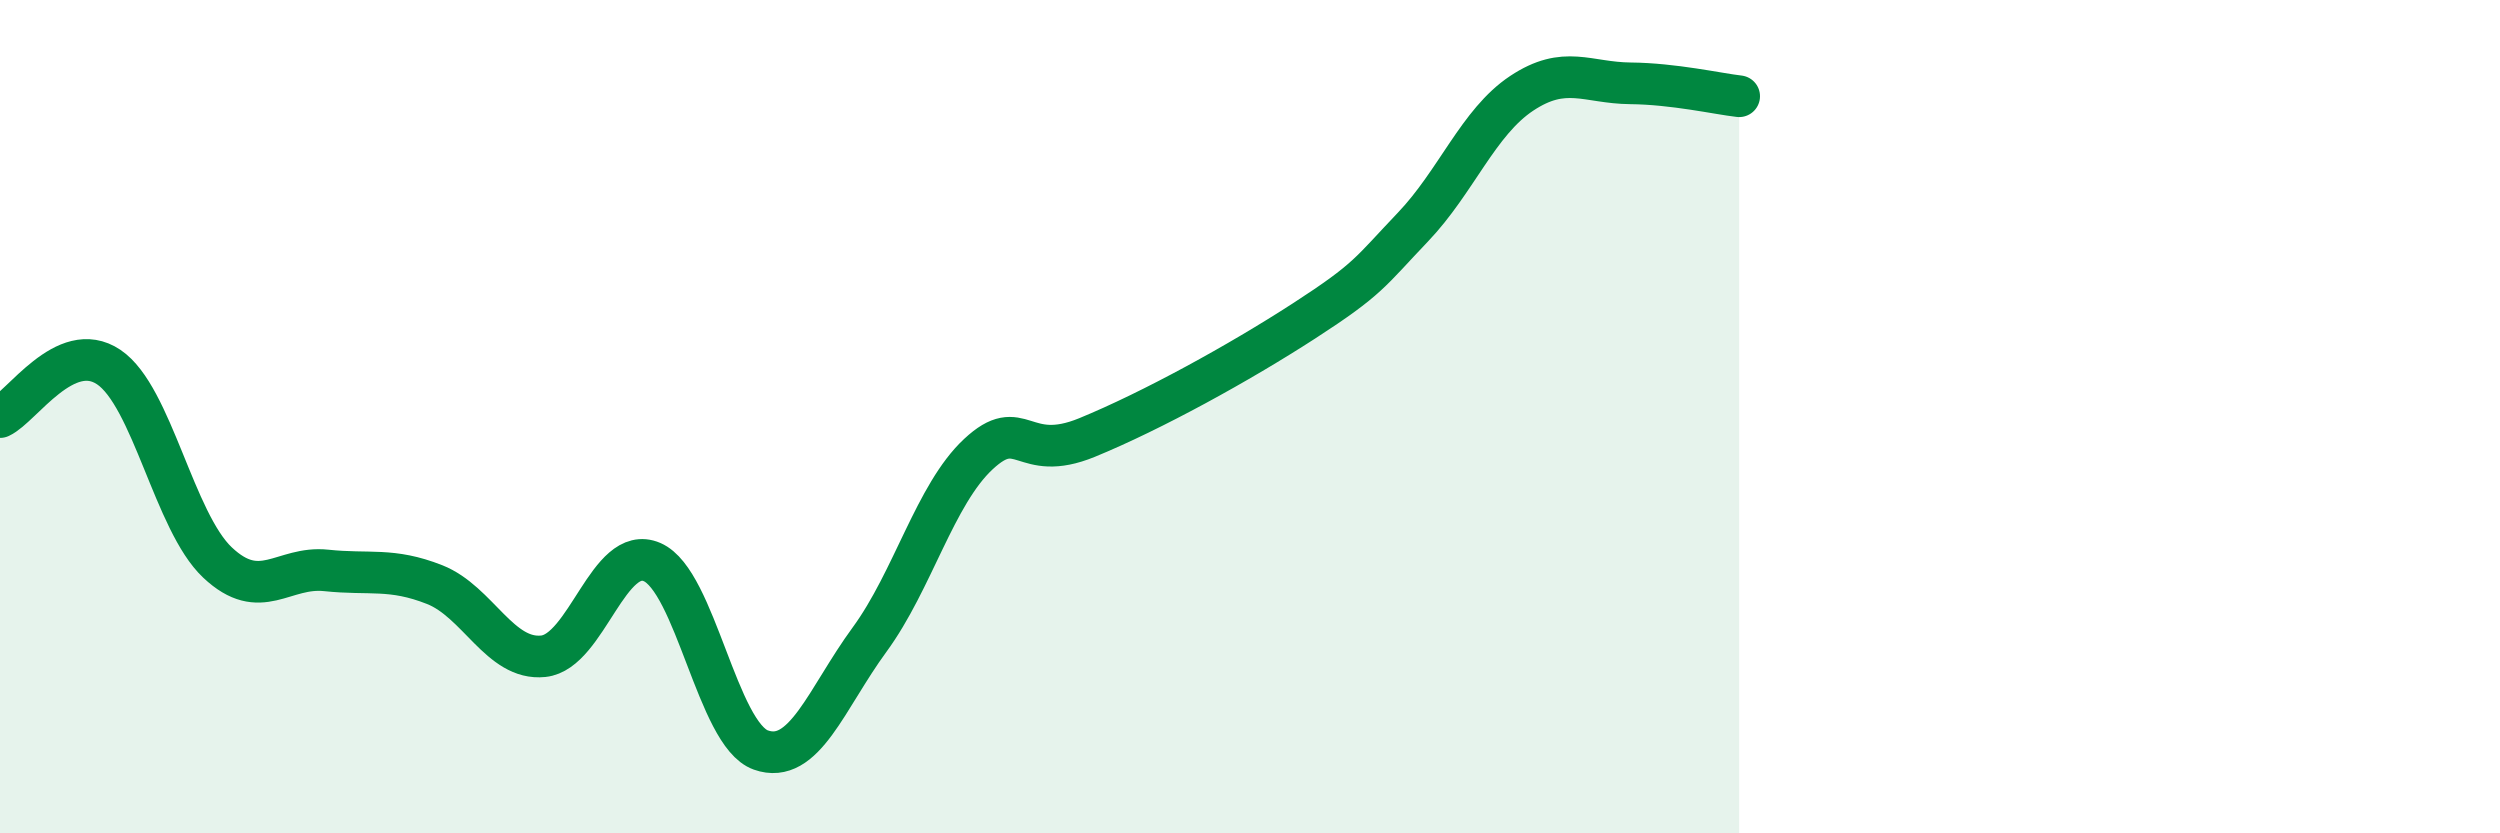
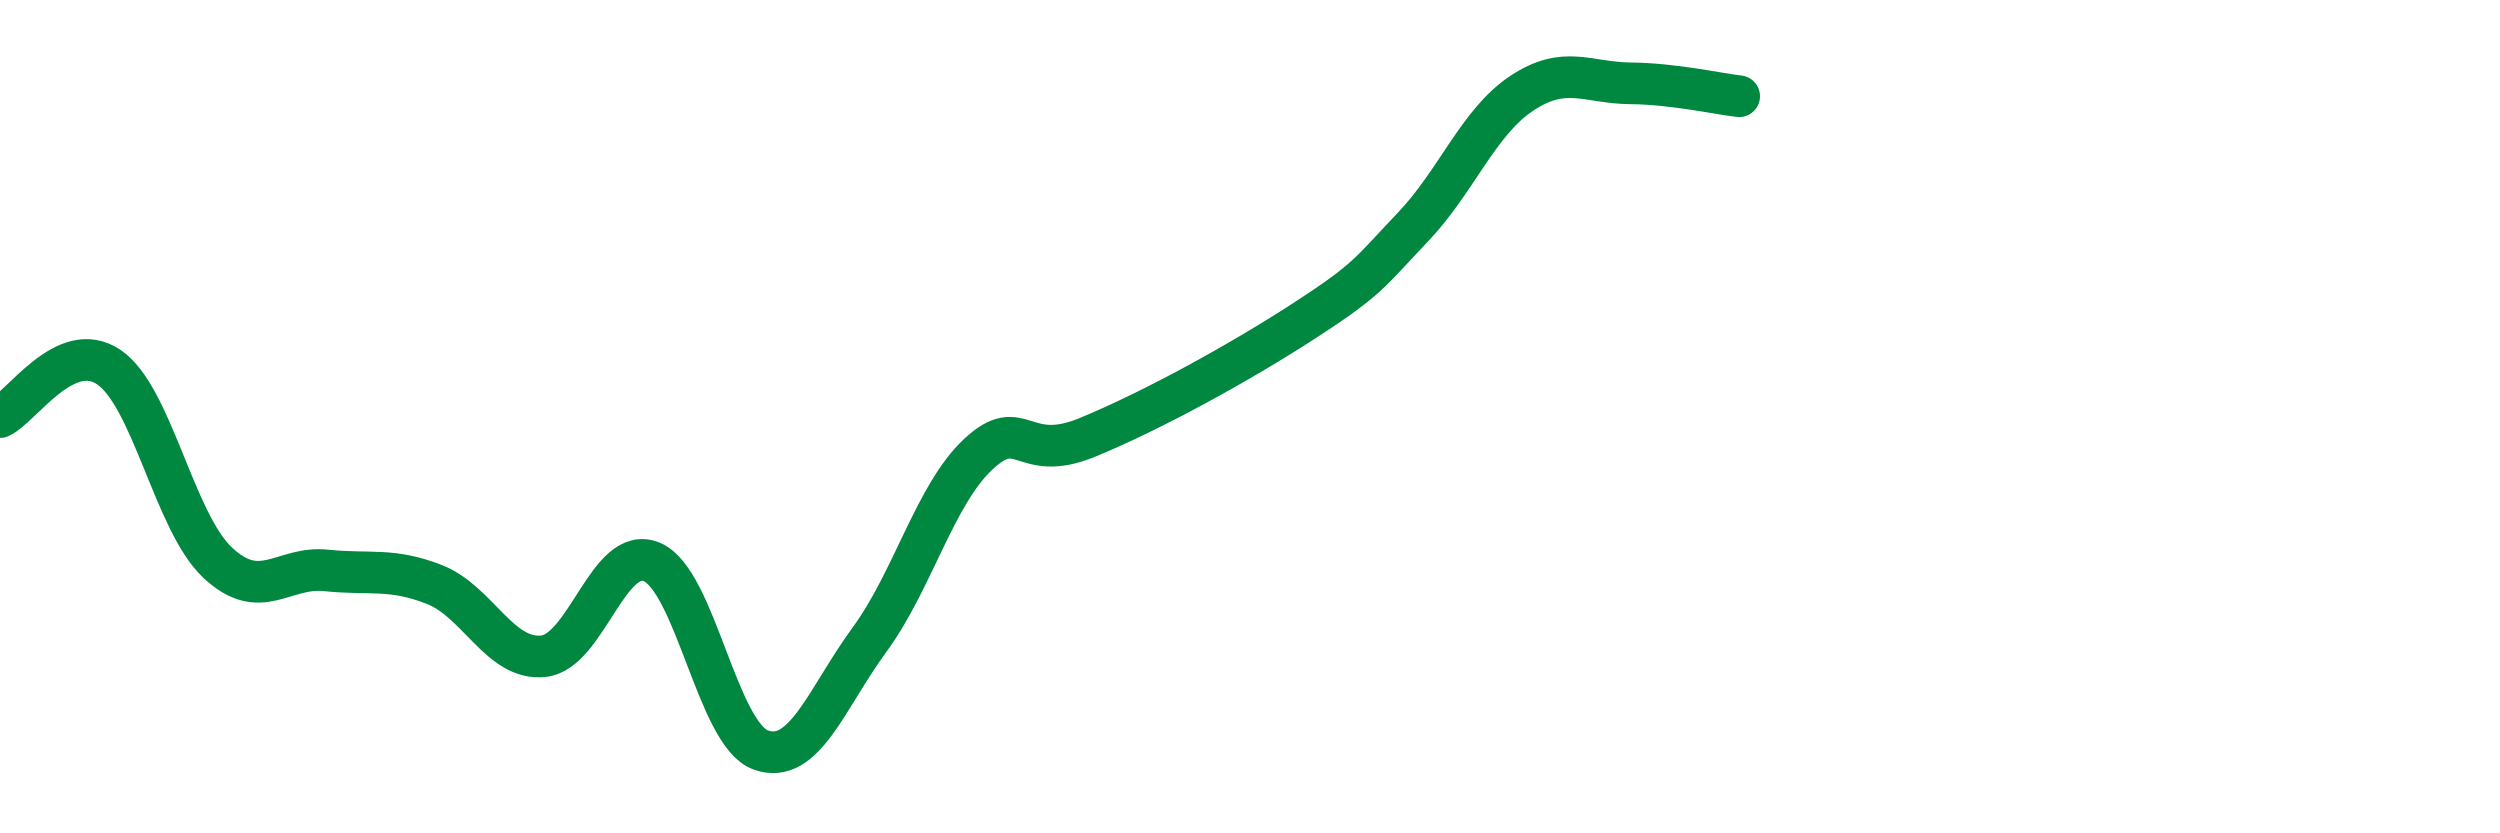
<svg xmlns="http://www.w3.org/2000/svg" width="60" height="20" viewBox="0 0 60 20">
-   <path d="M 0,10.01 C 0.52,9.77 1.57,8.11 2.61,8.81 C 3.65,9.51 4.18,12.52 5.22,13.5 C 6.26,14.48 6.79,13.58 7.83,13.69 C 8.87,13.8 9.39,13.62 10.43,14.03 C 11.47,14.44 12,15.86 13.04,15.75 C 14.08,15.64 14.61,13.04 15.65,13.49 C 16.69,13.94 17.22,17.63 18.26,18 C 19.3,18.37 19.83,16.77 20.87,15.35 C 21.91,13.93 22.44,11.87 23.48,10.9 C 24.52,9.93 24.53,11.14 26.09,10.5 C 27.65,9.86 29.74,8.71 31.3,7.7 C 32.86,6.69 32.87,6.54 33.91,5.45 C 34.95,4.36 35.48,2.93 36.52,2.24 C 37.56,1.55 38.09,1.99 39.13,2 C 40.17,2.01 41.22,2.25 41.74,2.31L41.74 20L0 20Z" fill="#008740" opacity="0.1" stroke-linecap="round" stroke-linejoin="round" />
  <path d="M 0,10.01 C 0.52,9.77 1.57,8.11 2.61,8.81 C 3.65,9.51 4.18,12.52 5.22,13.5 C 6.26,14.48 6.79,13.58 7.83,13.69 C 8.87,13.8 9.39,13.62 10.43,14.03 C 11.47,14.44 12,15.86 13.04,15.75 C 14.08,15.64 14.61,13.04 15.65,13.49 C 16.69,13.94 17.22,17.63 18.26,18 C 19.3,18.37 19.83,16.77 20.87,15.35 C 21.91,13.93 22.44,11.87 23.48,10.9 C 24.52,9.93 24.53,11.14 26.09,10.5 C 27.65,9.86 29.74,8.71 31.3,7.7 C 32.86,6.69 32.87,6.54 33.91,5.45 C 34.95,4.36 35.48,2.93 36.52,2.24 C 37.56,1.55 38.09,1.99 39.13,2 C 40.17,2.01 41.22,2.25 41.74,2.31" stroke="#008740" stroke-width="1" fill="none" stroke-linecap="round" stroke-linejoin="round" />
</svg>